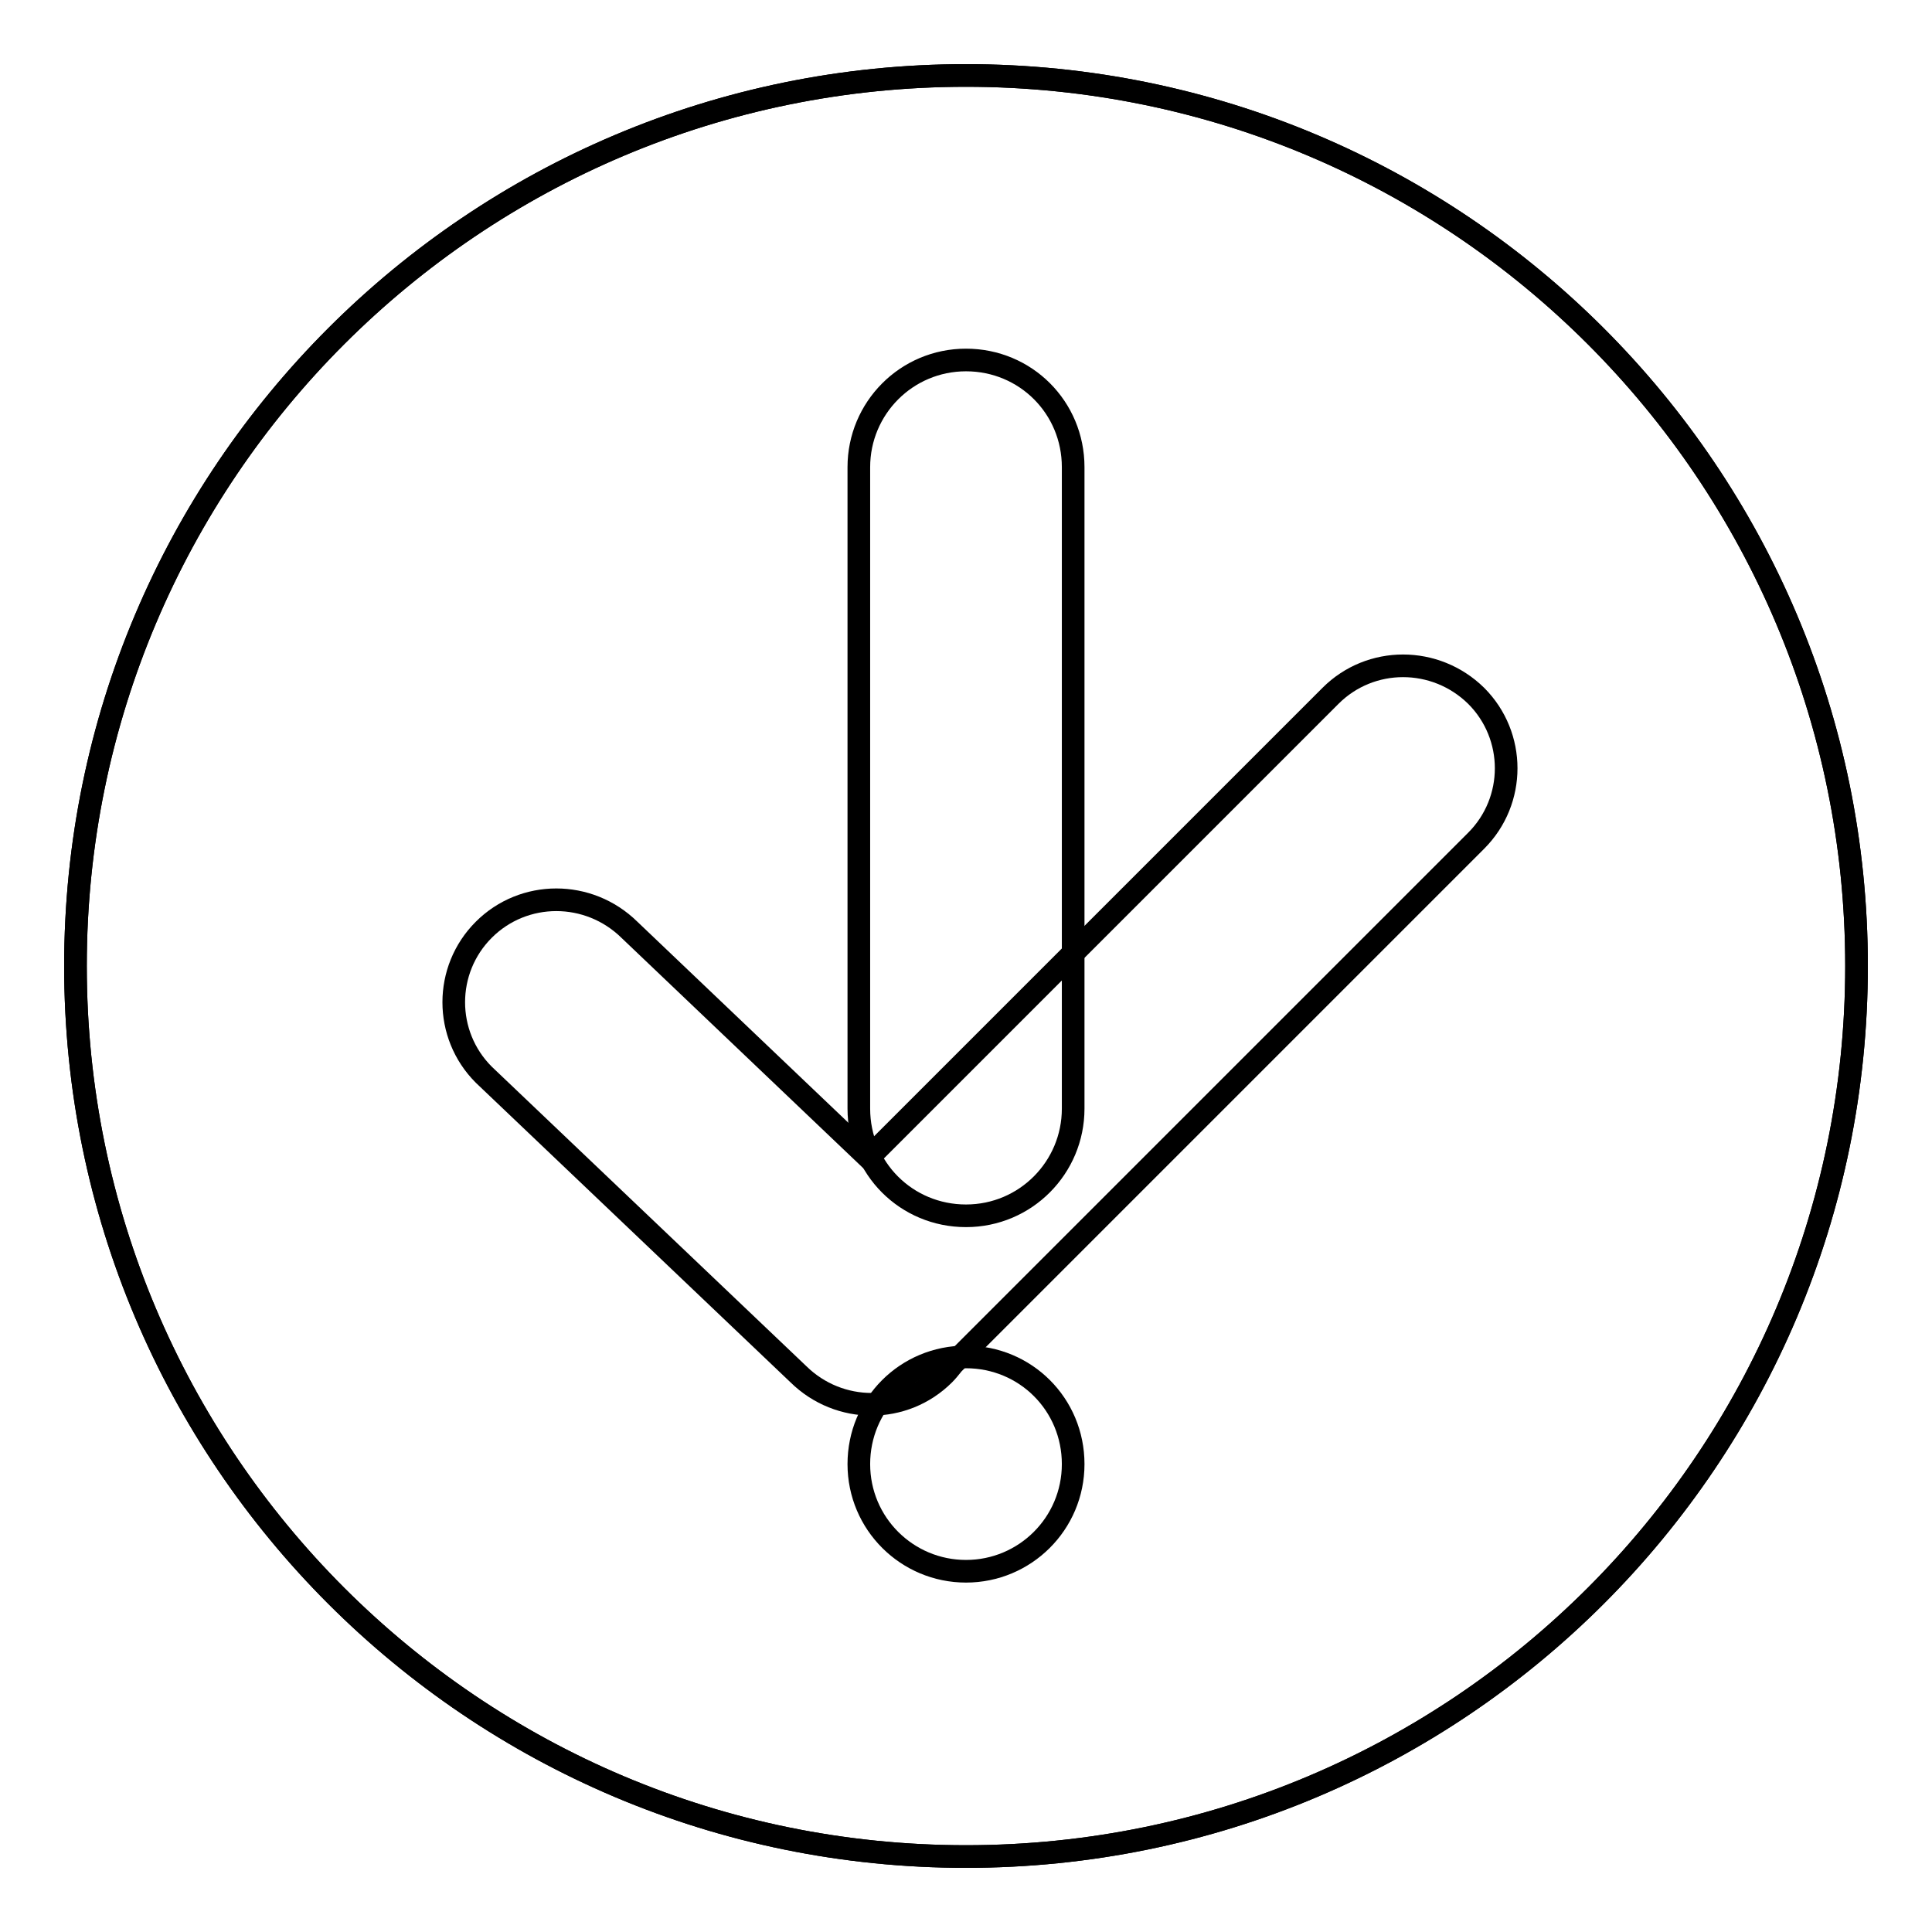
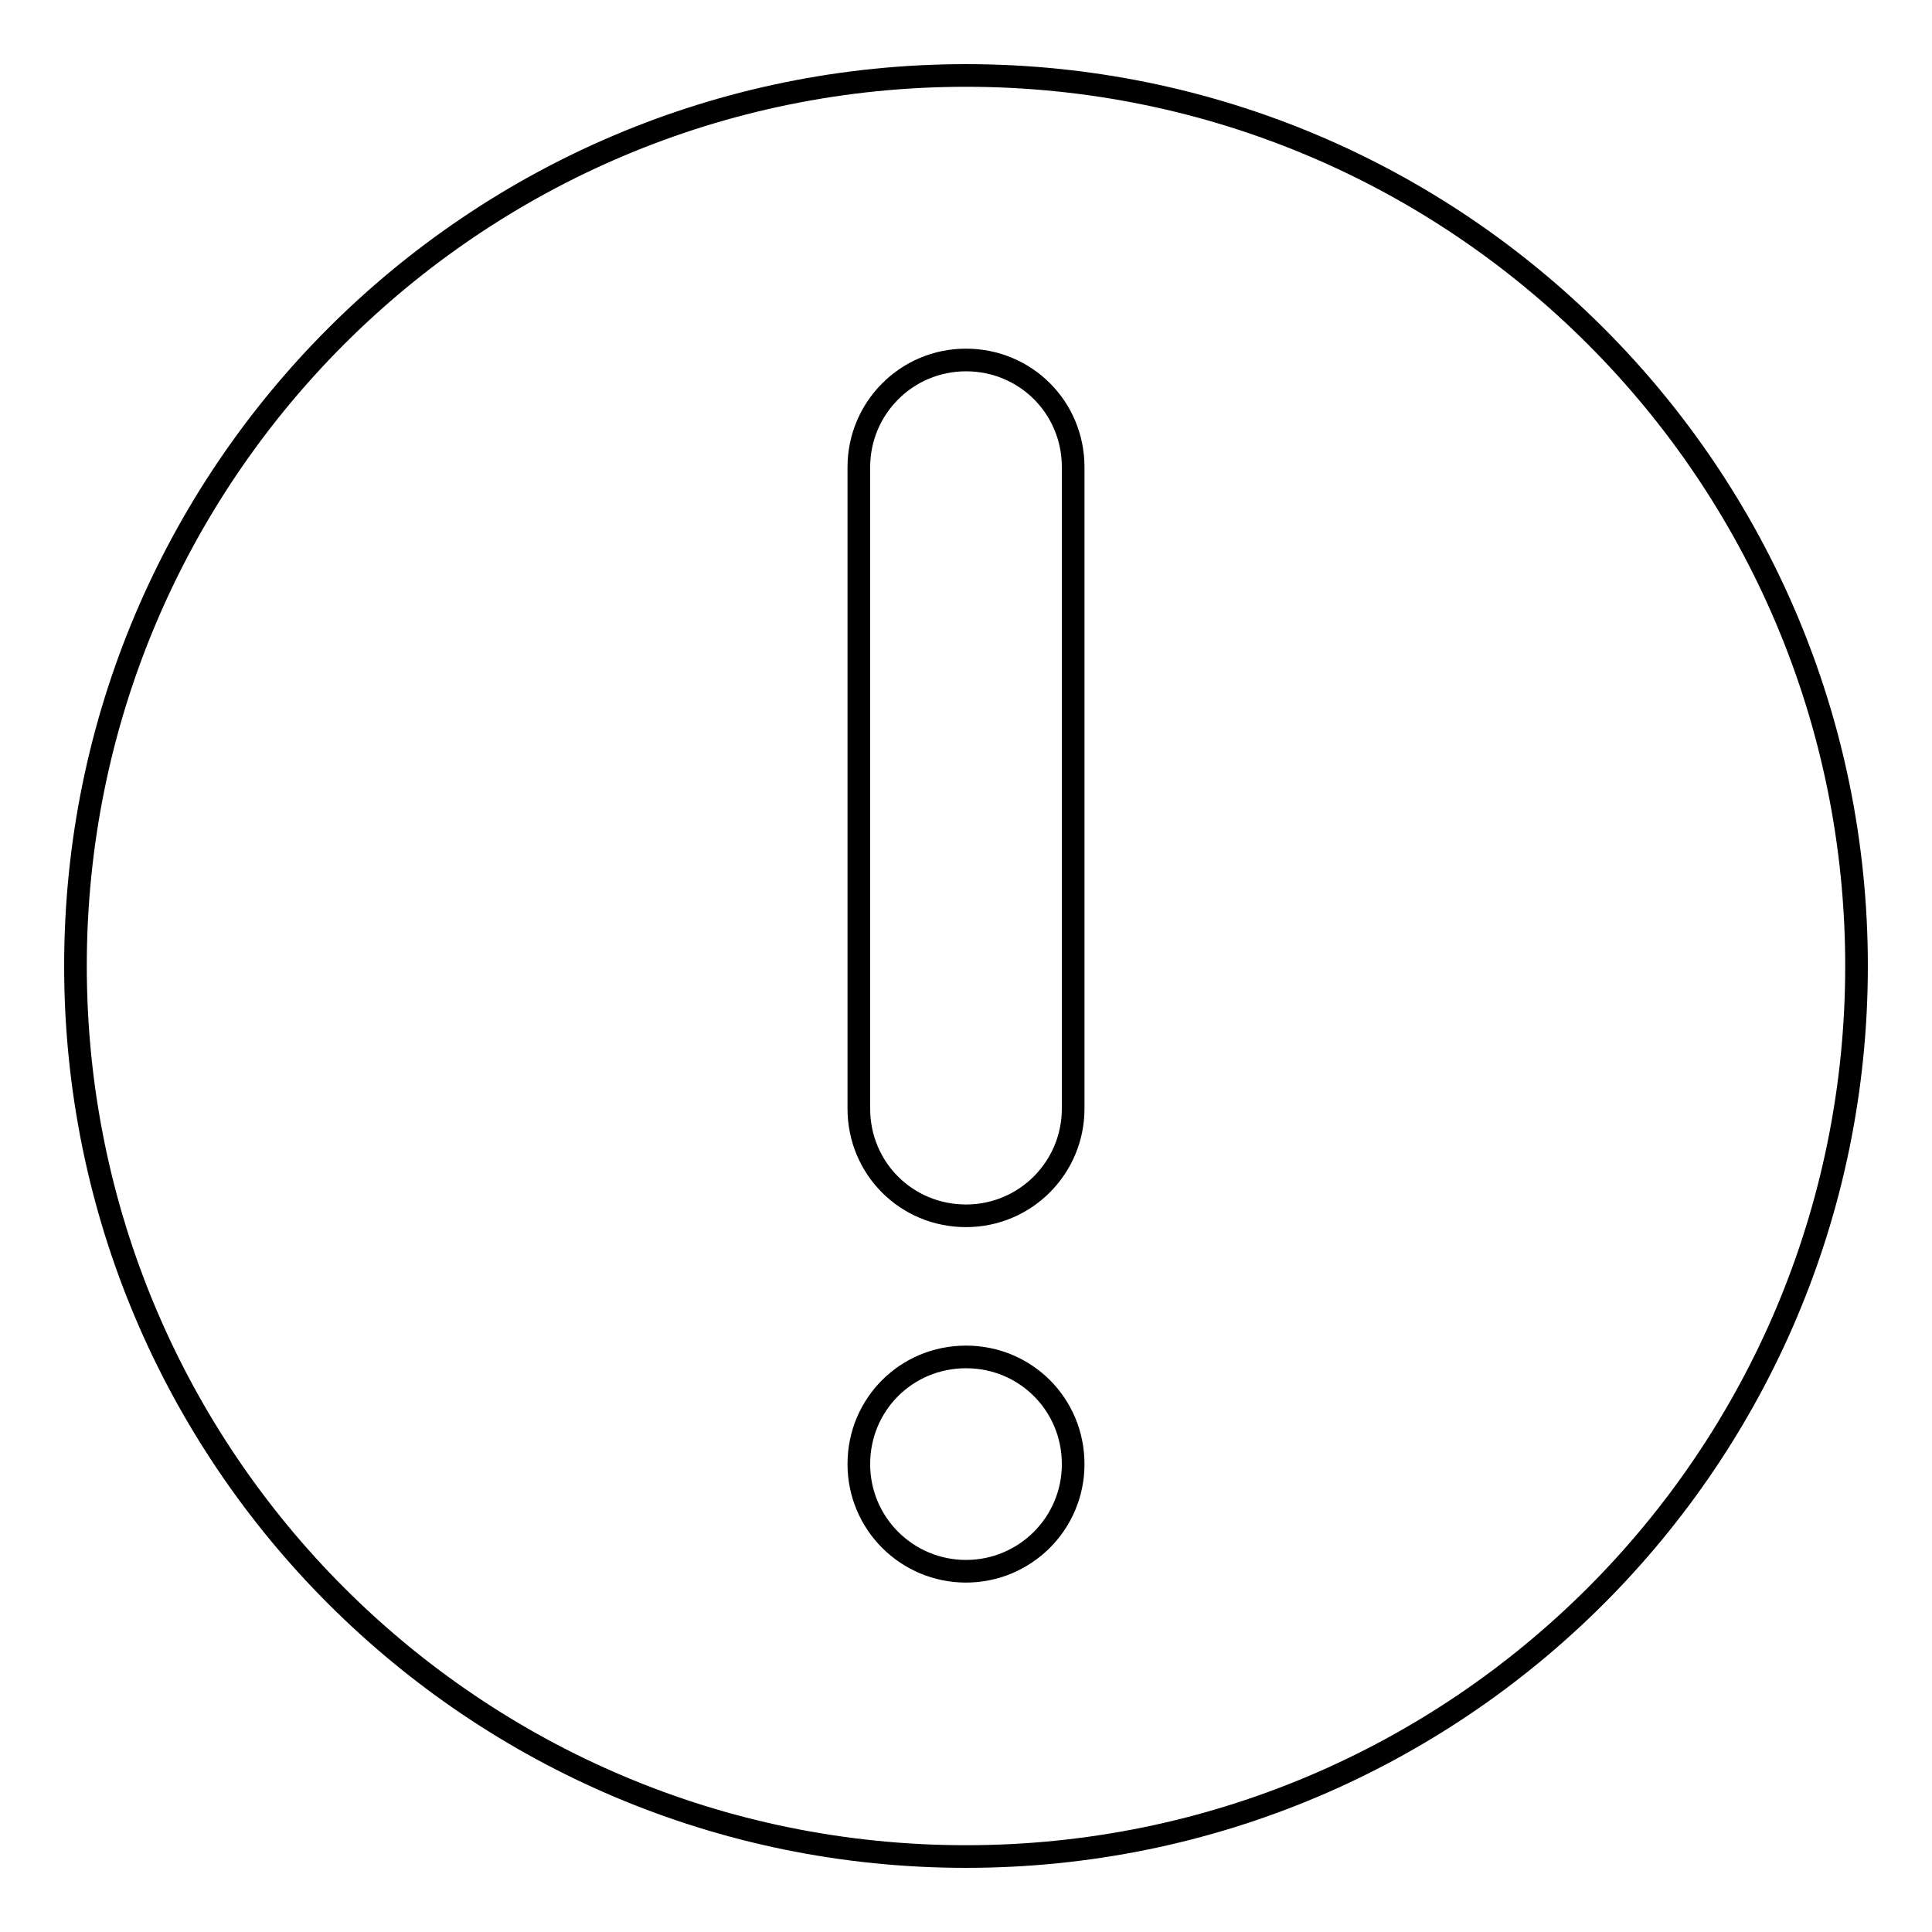
<svg xmlns="http://www.w3.org/2000/svg" version="1.1" x="0px" y="0px" viewBox="0 0 256 256" enable-background="new 0 0 256 256" xml:space="preserve">
  <g>
    <g>
-       <path stroke-width="3" fill-opacity="0" stroke="#000000" d="M128,10C62.8,10,10,62.8,10,128c0,65.2,52.8,118,118,118c65.2,0,118-52.8,118-118C246,62.8,193.2,10,128,10z M195.6,111.4l-69.3,69.3c-0.4,0.5-0.8,1-1.2,1.4c-5.3,5.3-13.9,5.3-19.3,0l-41.7-39.7c-5.3-5.3-5.3-13.9,0-19.2c5.3-5.3,13.9-5.3,19.3,0l31.7,30.2l61.2-61.2c5.3-5.3,13.9-5.3,19.3,0C200.9,97.5,200.9,106.1,195.6,111.4z" />
      <path stroke-width="3" fill-opacity="0" stroke="#000000" d="M128,10C62.8,10,10,62.8,10,128c0,65.2,52.8,118,118,118c65.2,0,118-52.8,118-118C246,62.8,193.2,10,128,10z M128,208.2c-7.8,0-14.2-6.3-14.2-14.2s6.3-14.2,14.2-14.2s14.2,6.3,14.2,14.2S135.8,208.2,128,208.2z M142.2,146.9c0,7.8-6.3,14.2-14.2,14.2s-14.2-6.3-14.2-14.2v-85c0-7.8,6.3-14.2,14.2-14.2s14.2,6.3,14.2,14.2V146.9z" />
    </g>
  </g>
</svg>